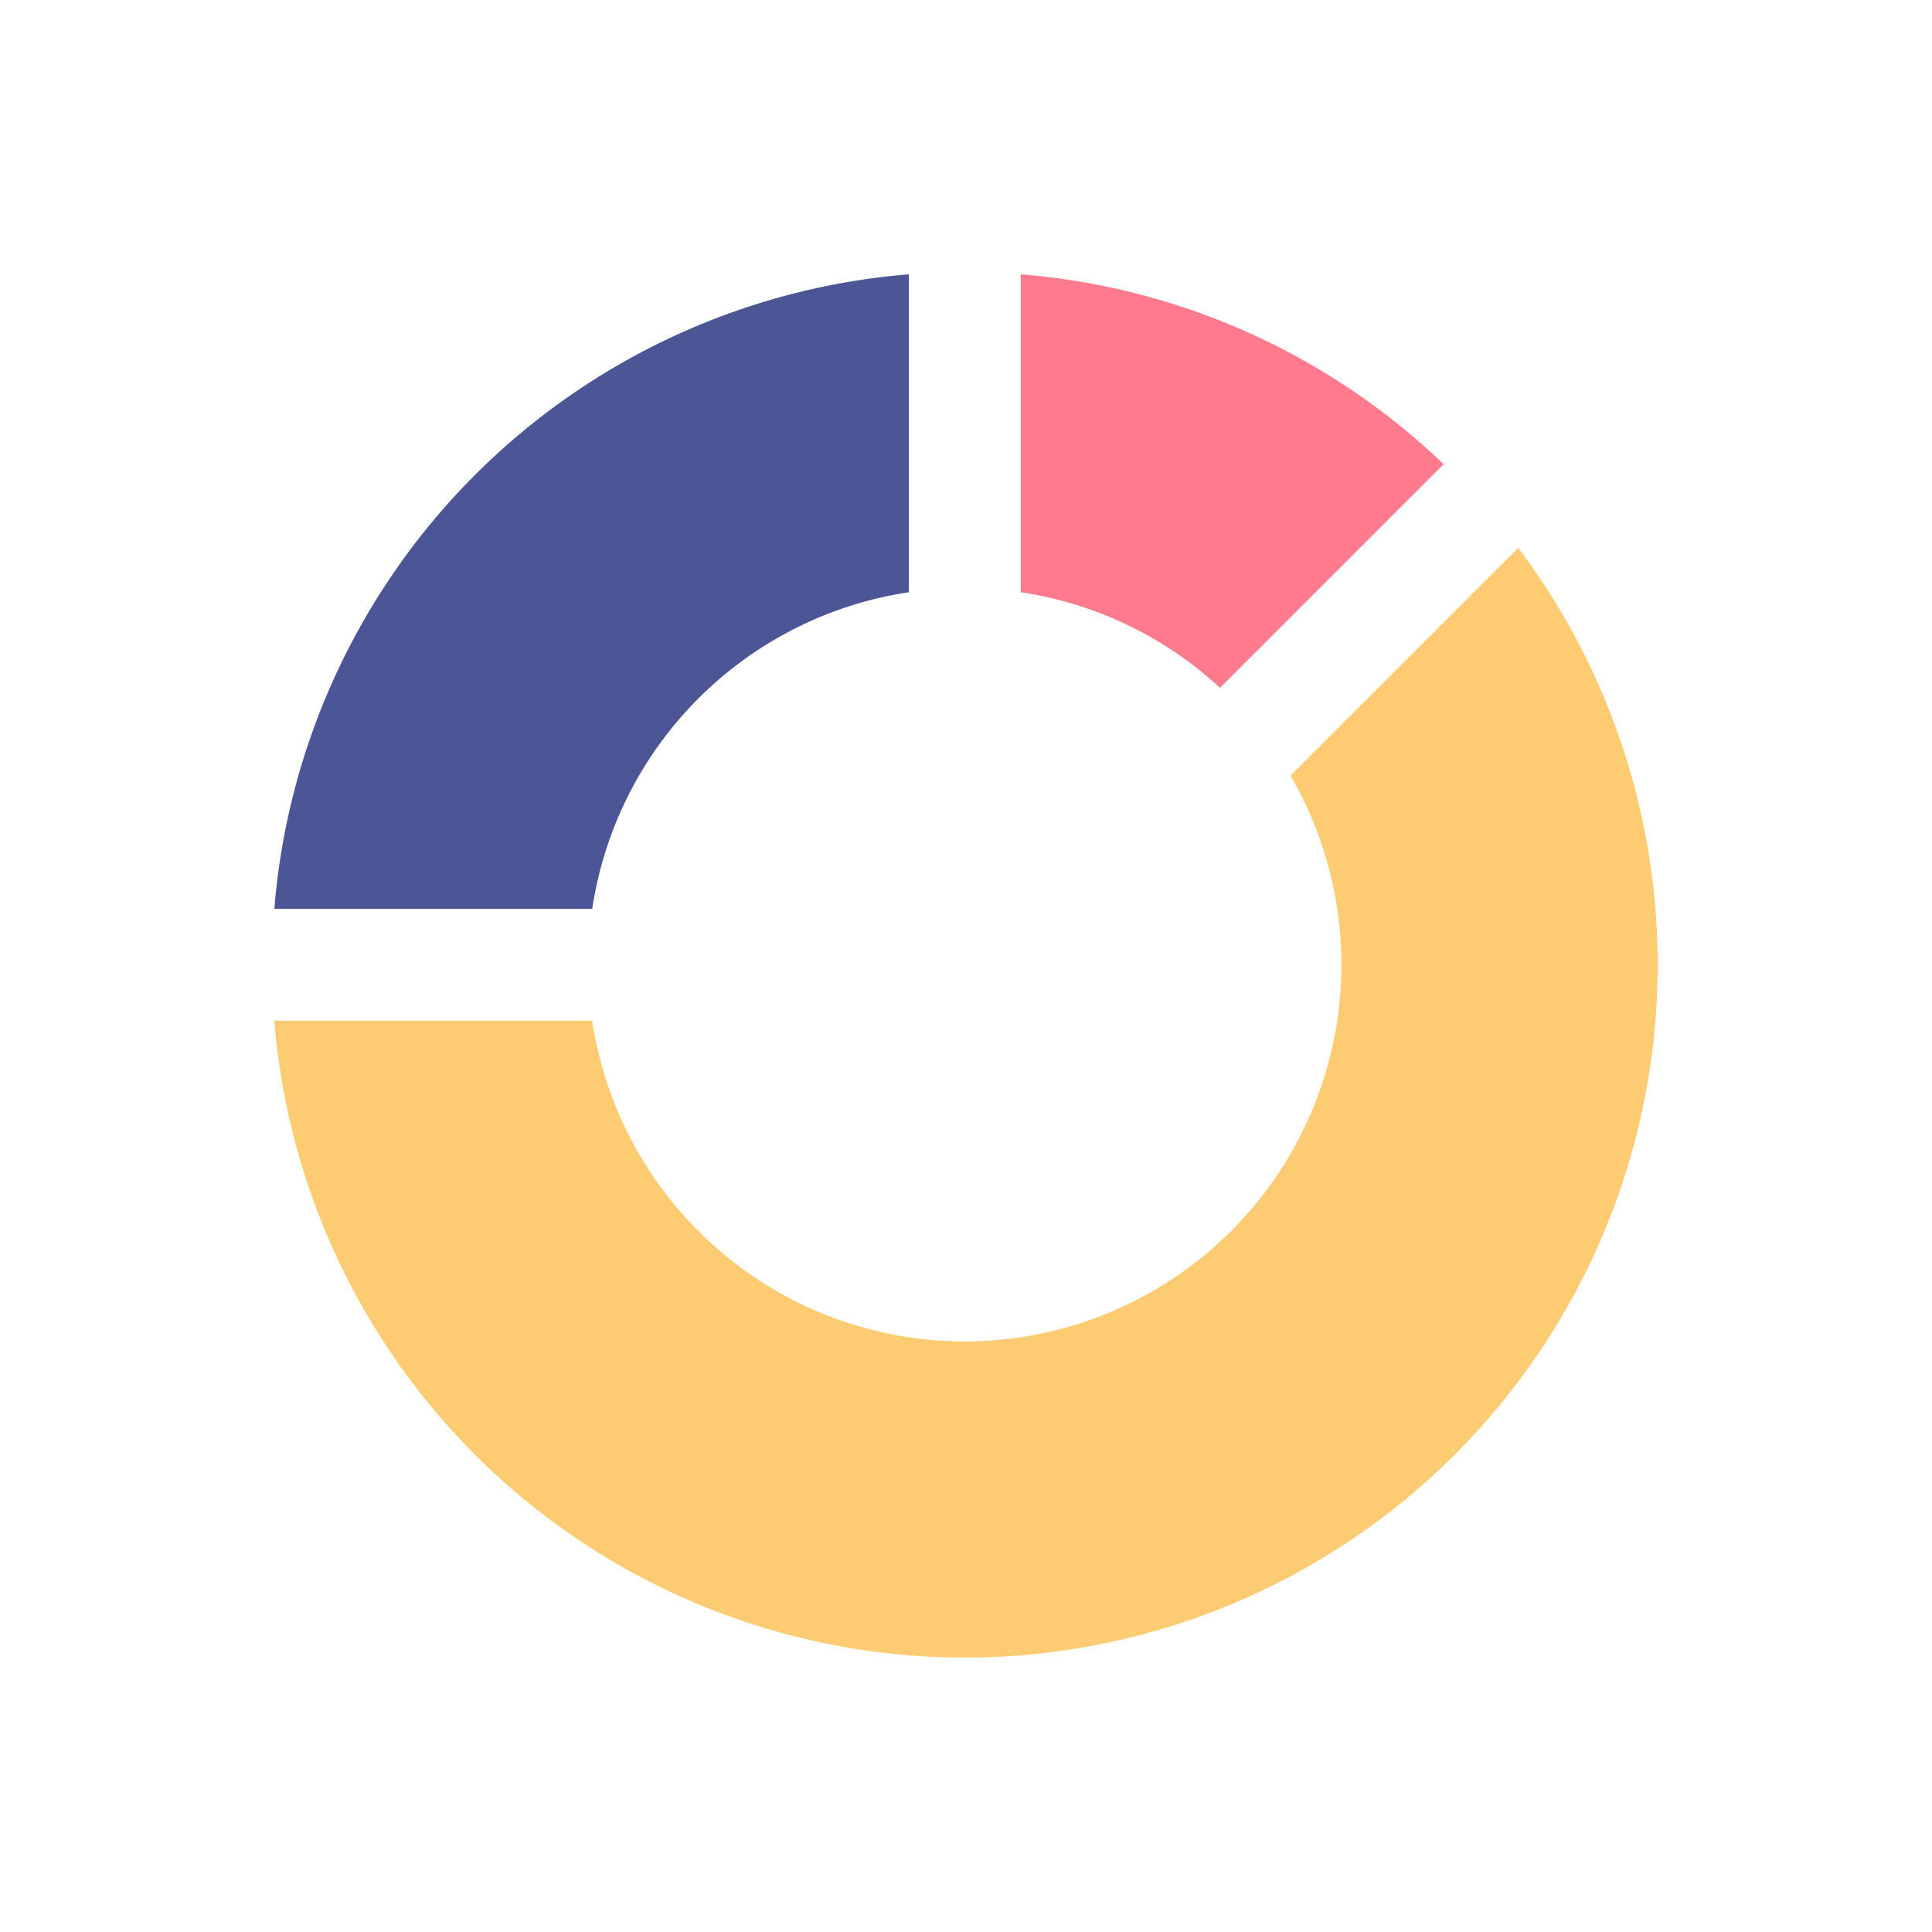
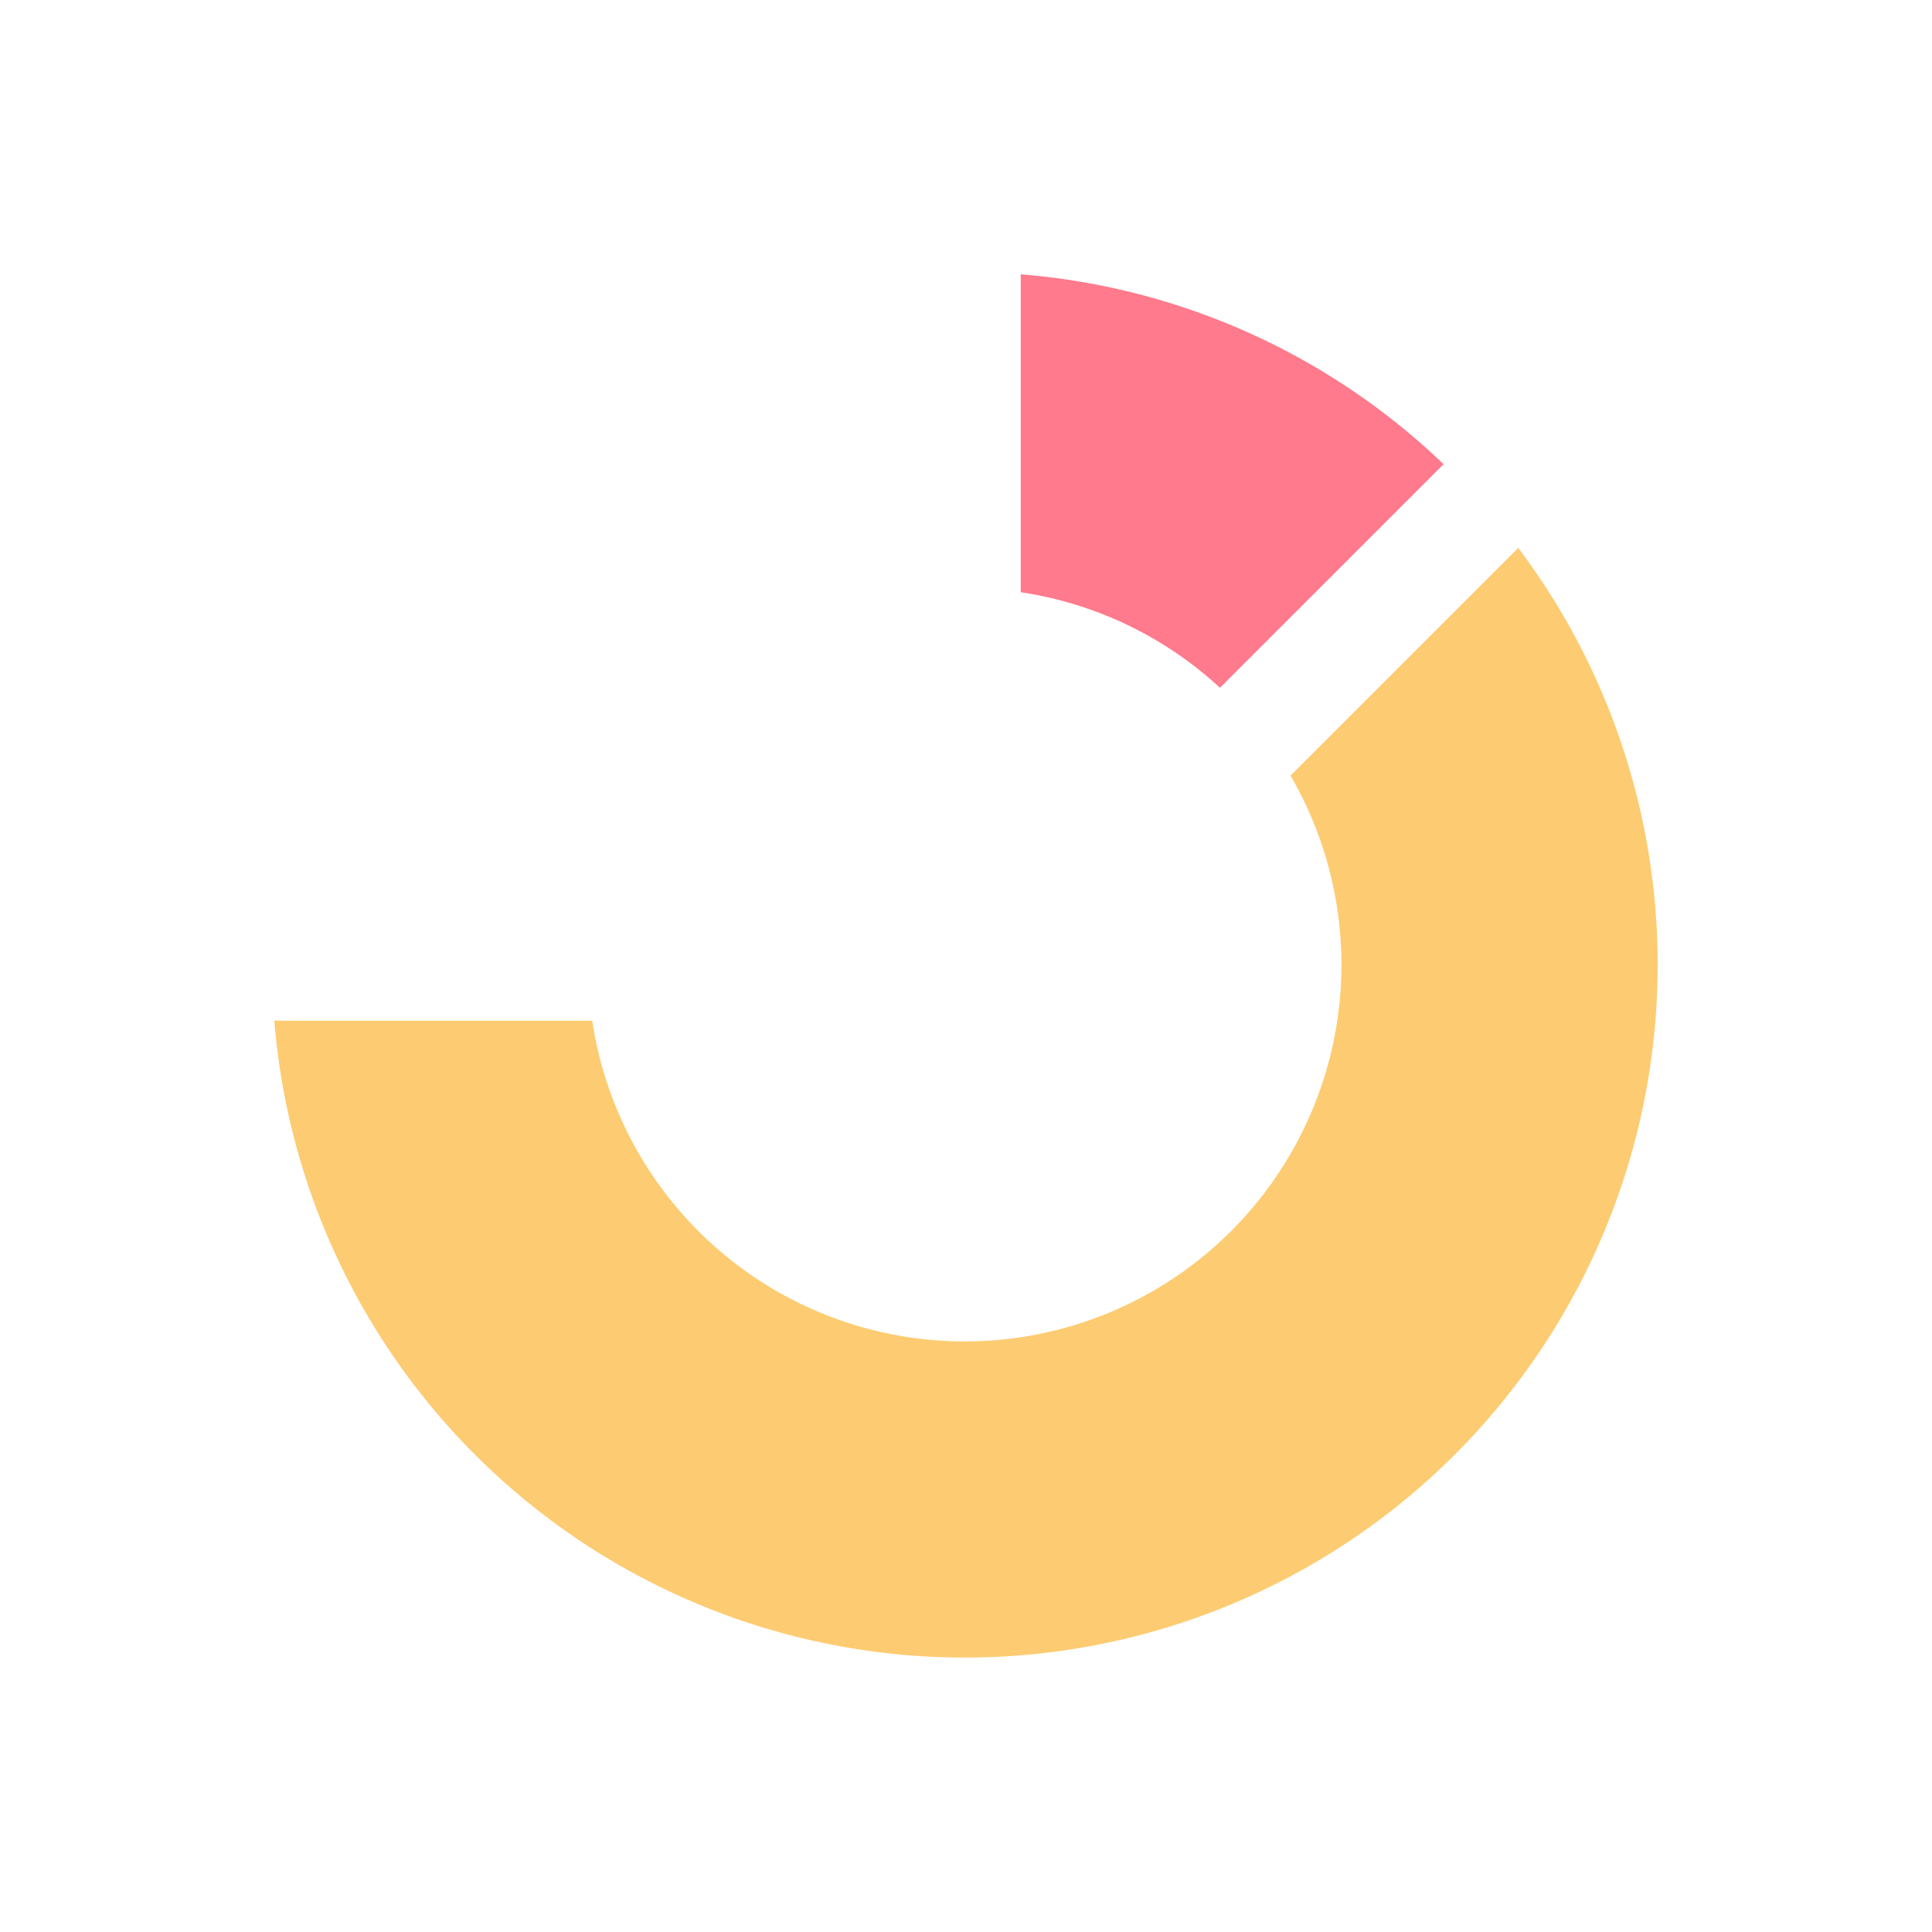
<svg xmlns="http://www.w3.org/2000/svg" width="128" height="128" viewBox="0 0 128 128">
  <title>Artboard 8</title>
  <g>
-     <path d="M18.175,60.211H39.237A24.972,24.972,0,0,1,60.211,39.237V18.175A45.9,45.9,0,0,0,18.175,60.211Z" fill="#4c5696" />
    <path d="M67.627,39.237a24.858,24.858,0,0,1,13.2,6.331L95.642,30.755a45.726,45.726,0,0,0-28.015-12.58Z" fill="#ff7a8c" />
    <path d="M85.5,51.386A24.957,24.957,0,1,1,39.237,67.627H18.175A45.9,45.9,0,1,0,100.586,36.3Z" fill="#fdcb71" />
  </g>
</svg>